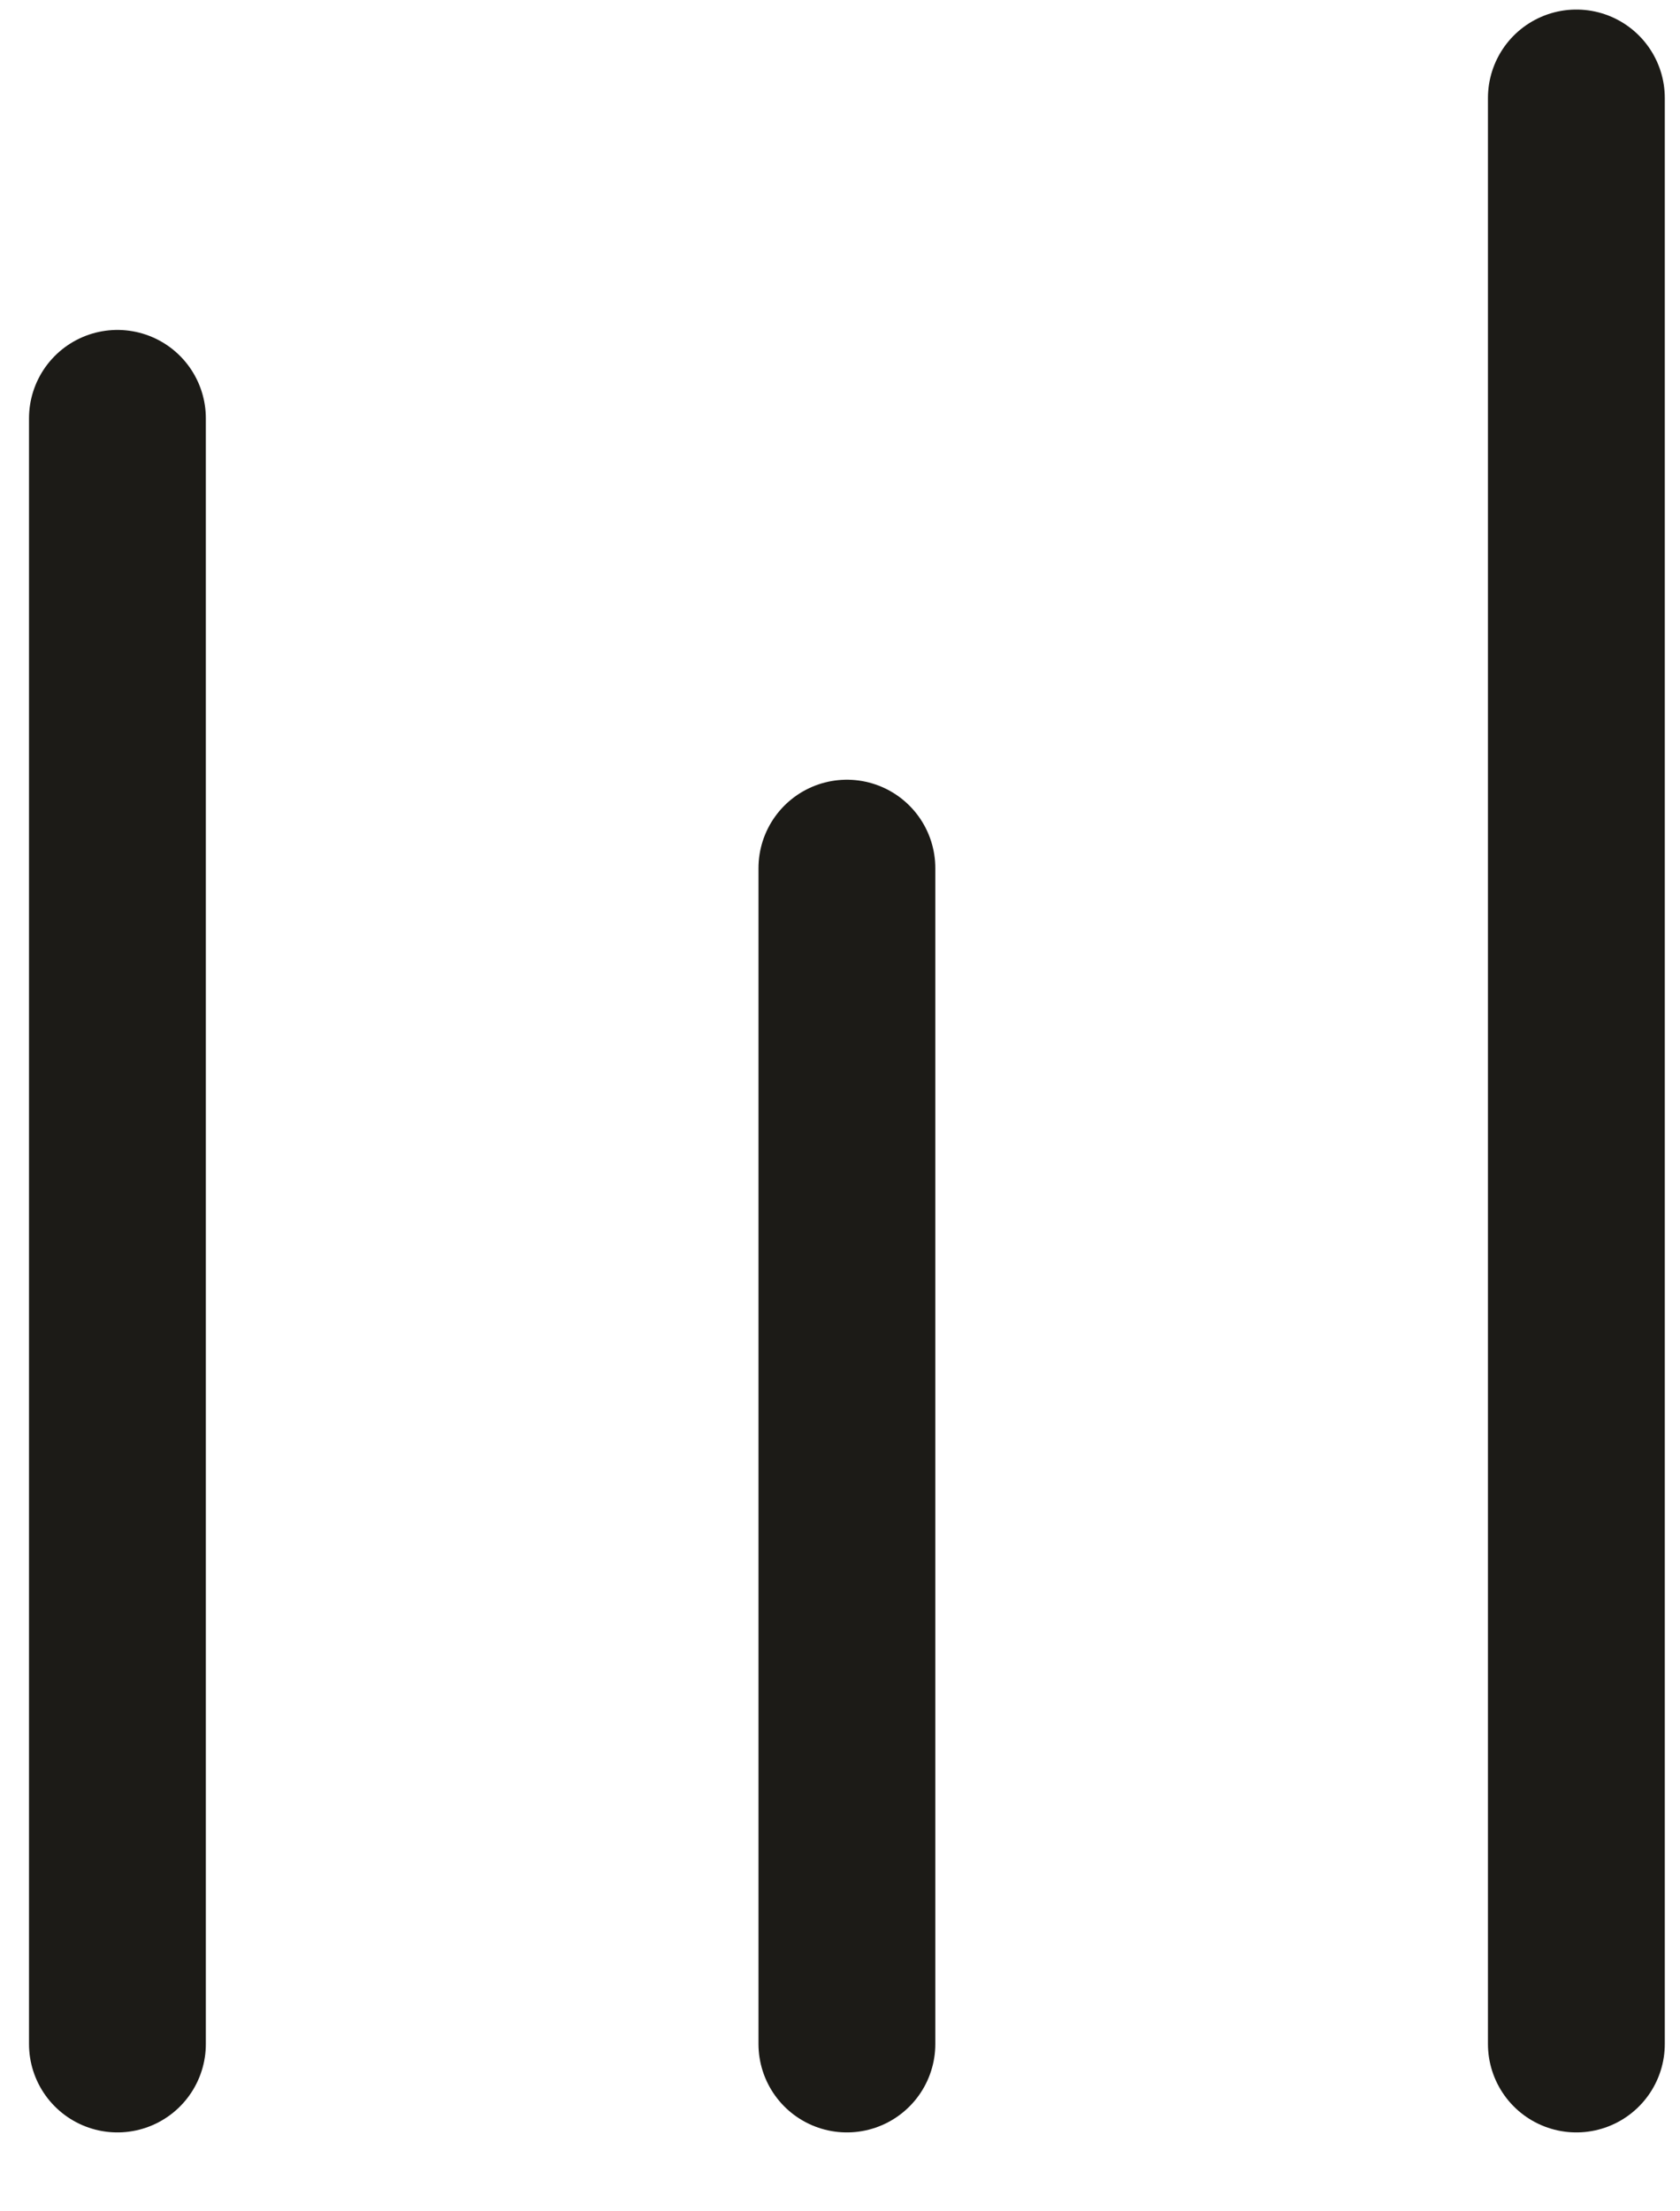
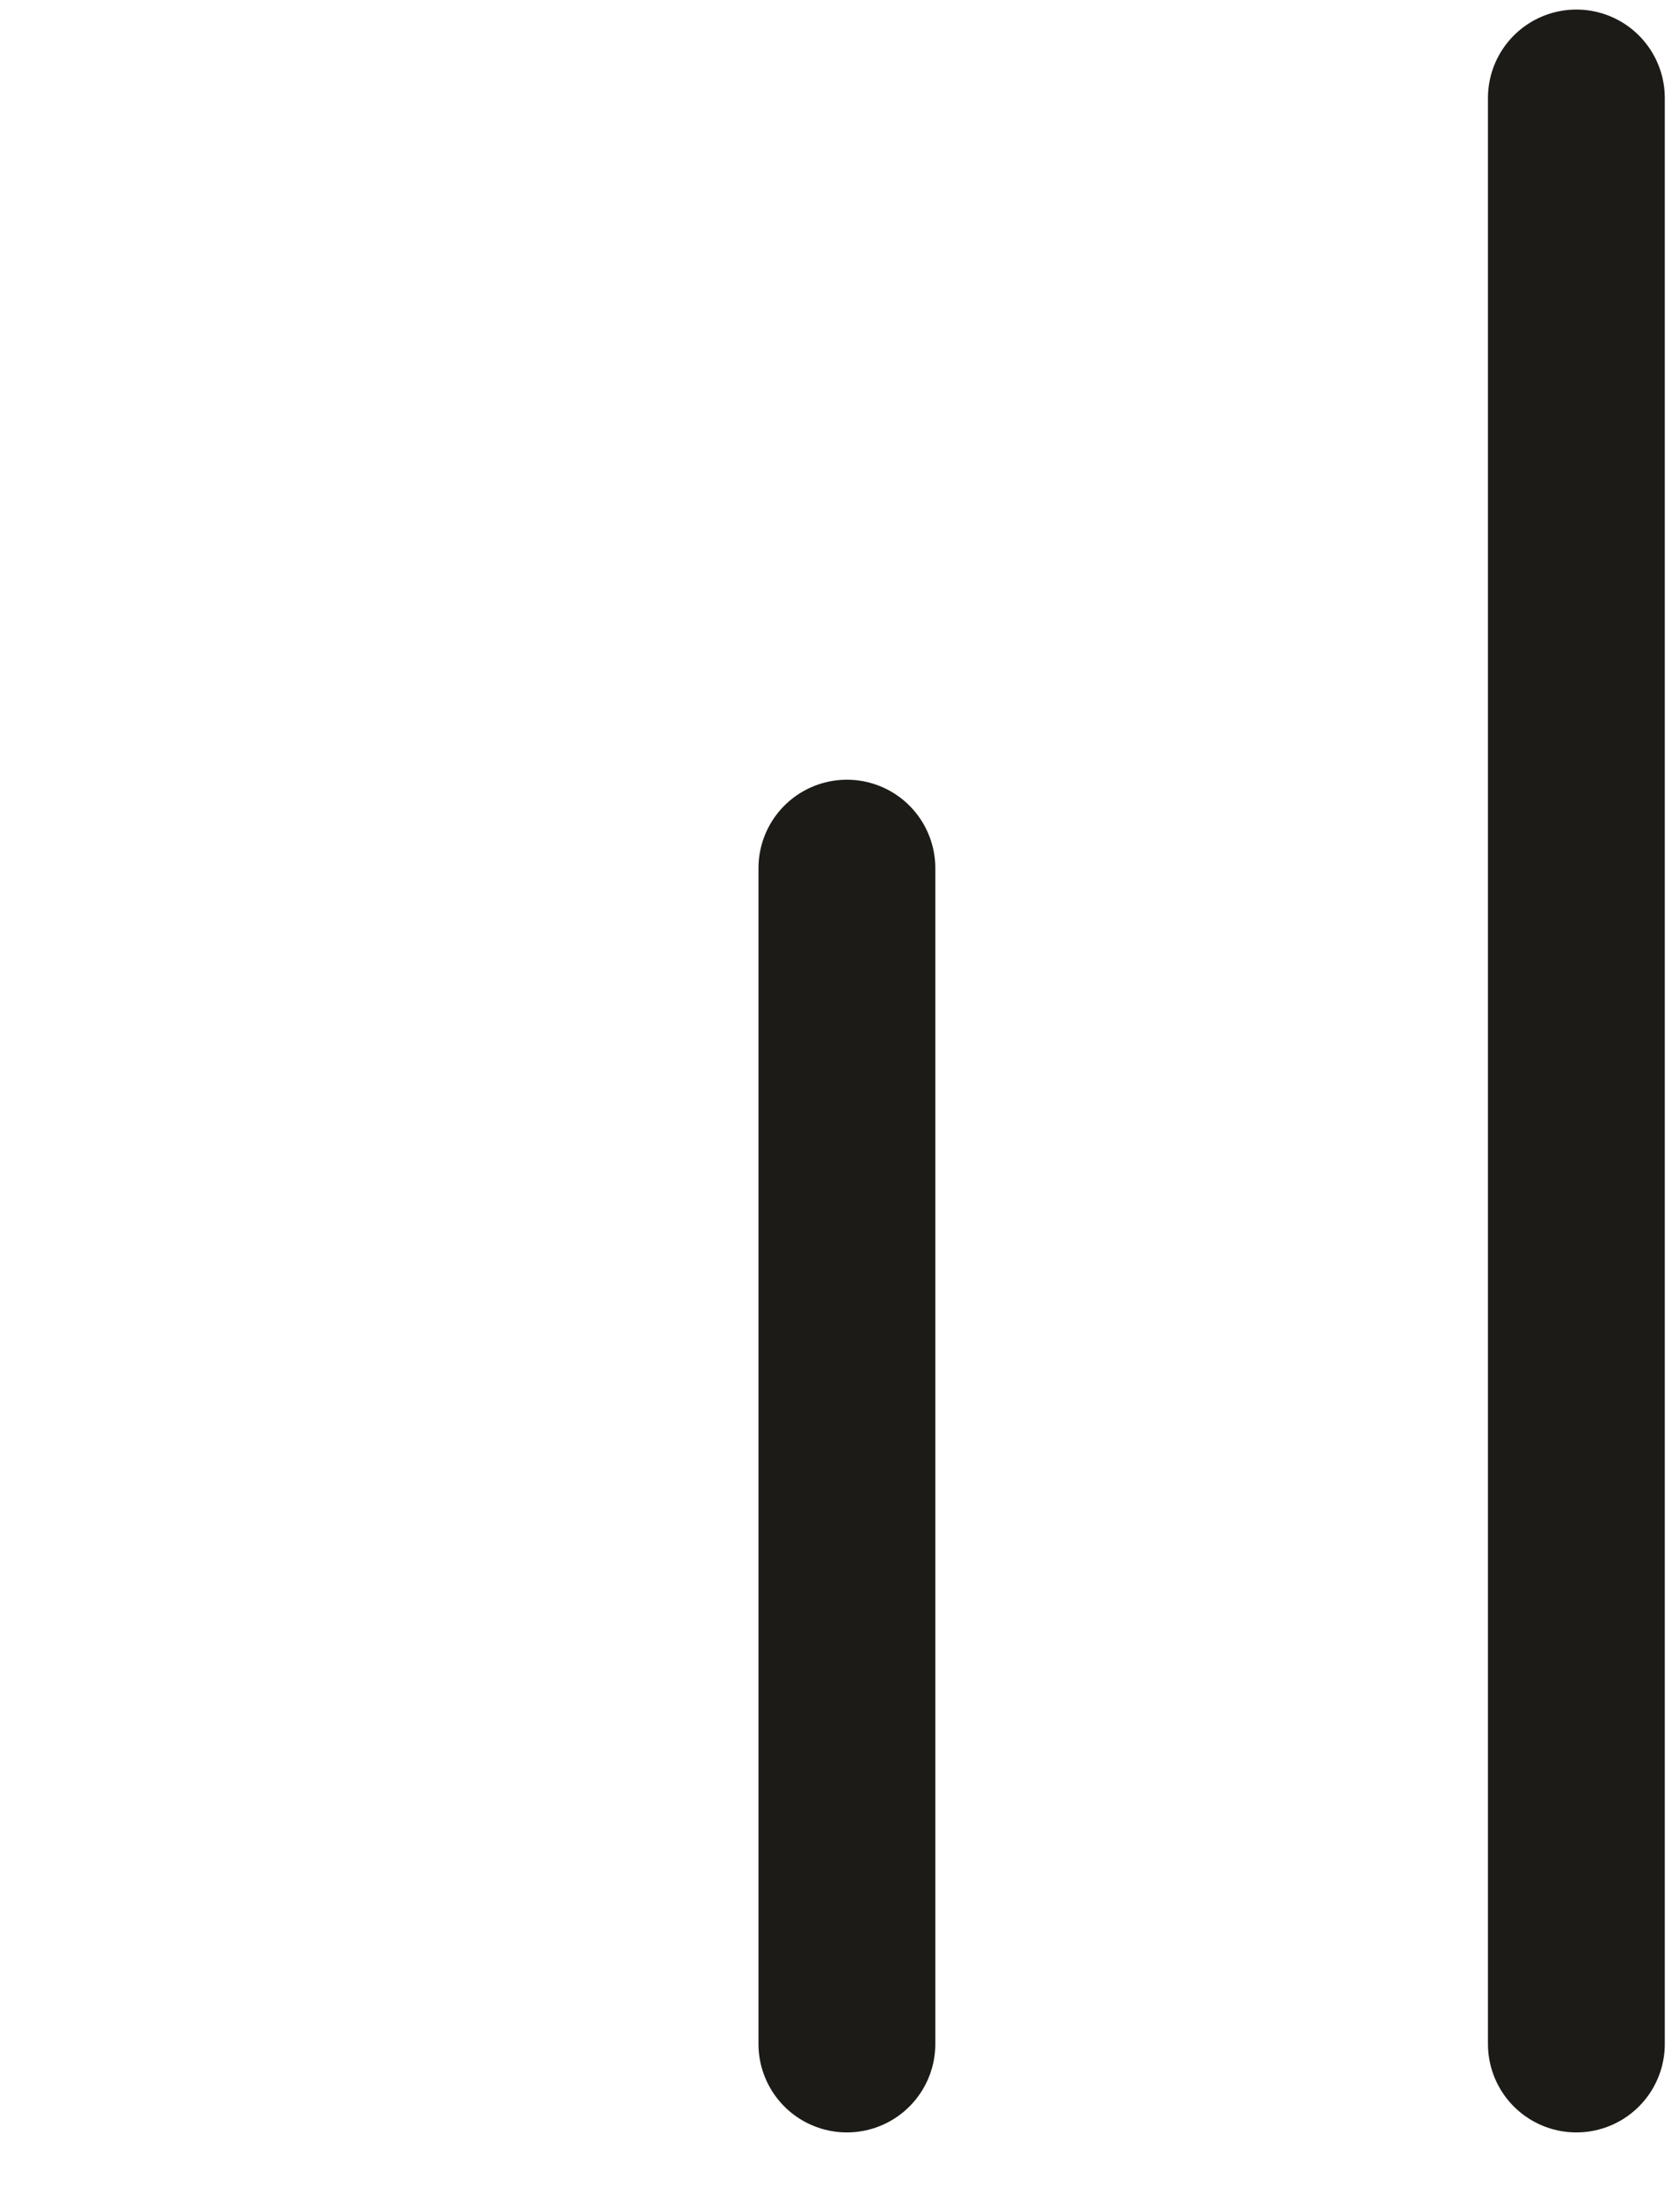
<svg xmlns="http://www.w3.org/2000/svg" width="19" height="25" viewBox="0 0 19 25" fill="none">
  <path d="M9.578 23.108L9.578 9.815" stroke="#1C1B17" stroke-width="2" stroke-linecap="round" />
-   <path d="M1.328 23.108L1.328 4.73" stroke="#1C1B17" stroke-width="2" stroke-linecap="round" />
  <path d="M17.828 23.108L17.828 1.108" stroke="#1C1B17" stroke-width="2" stroke-linecap="round" />
</svg>